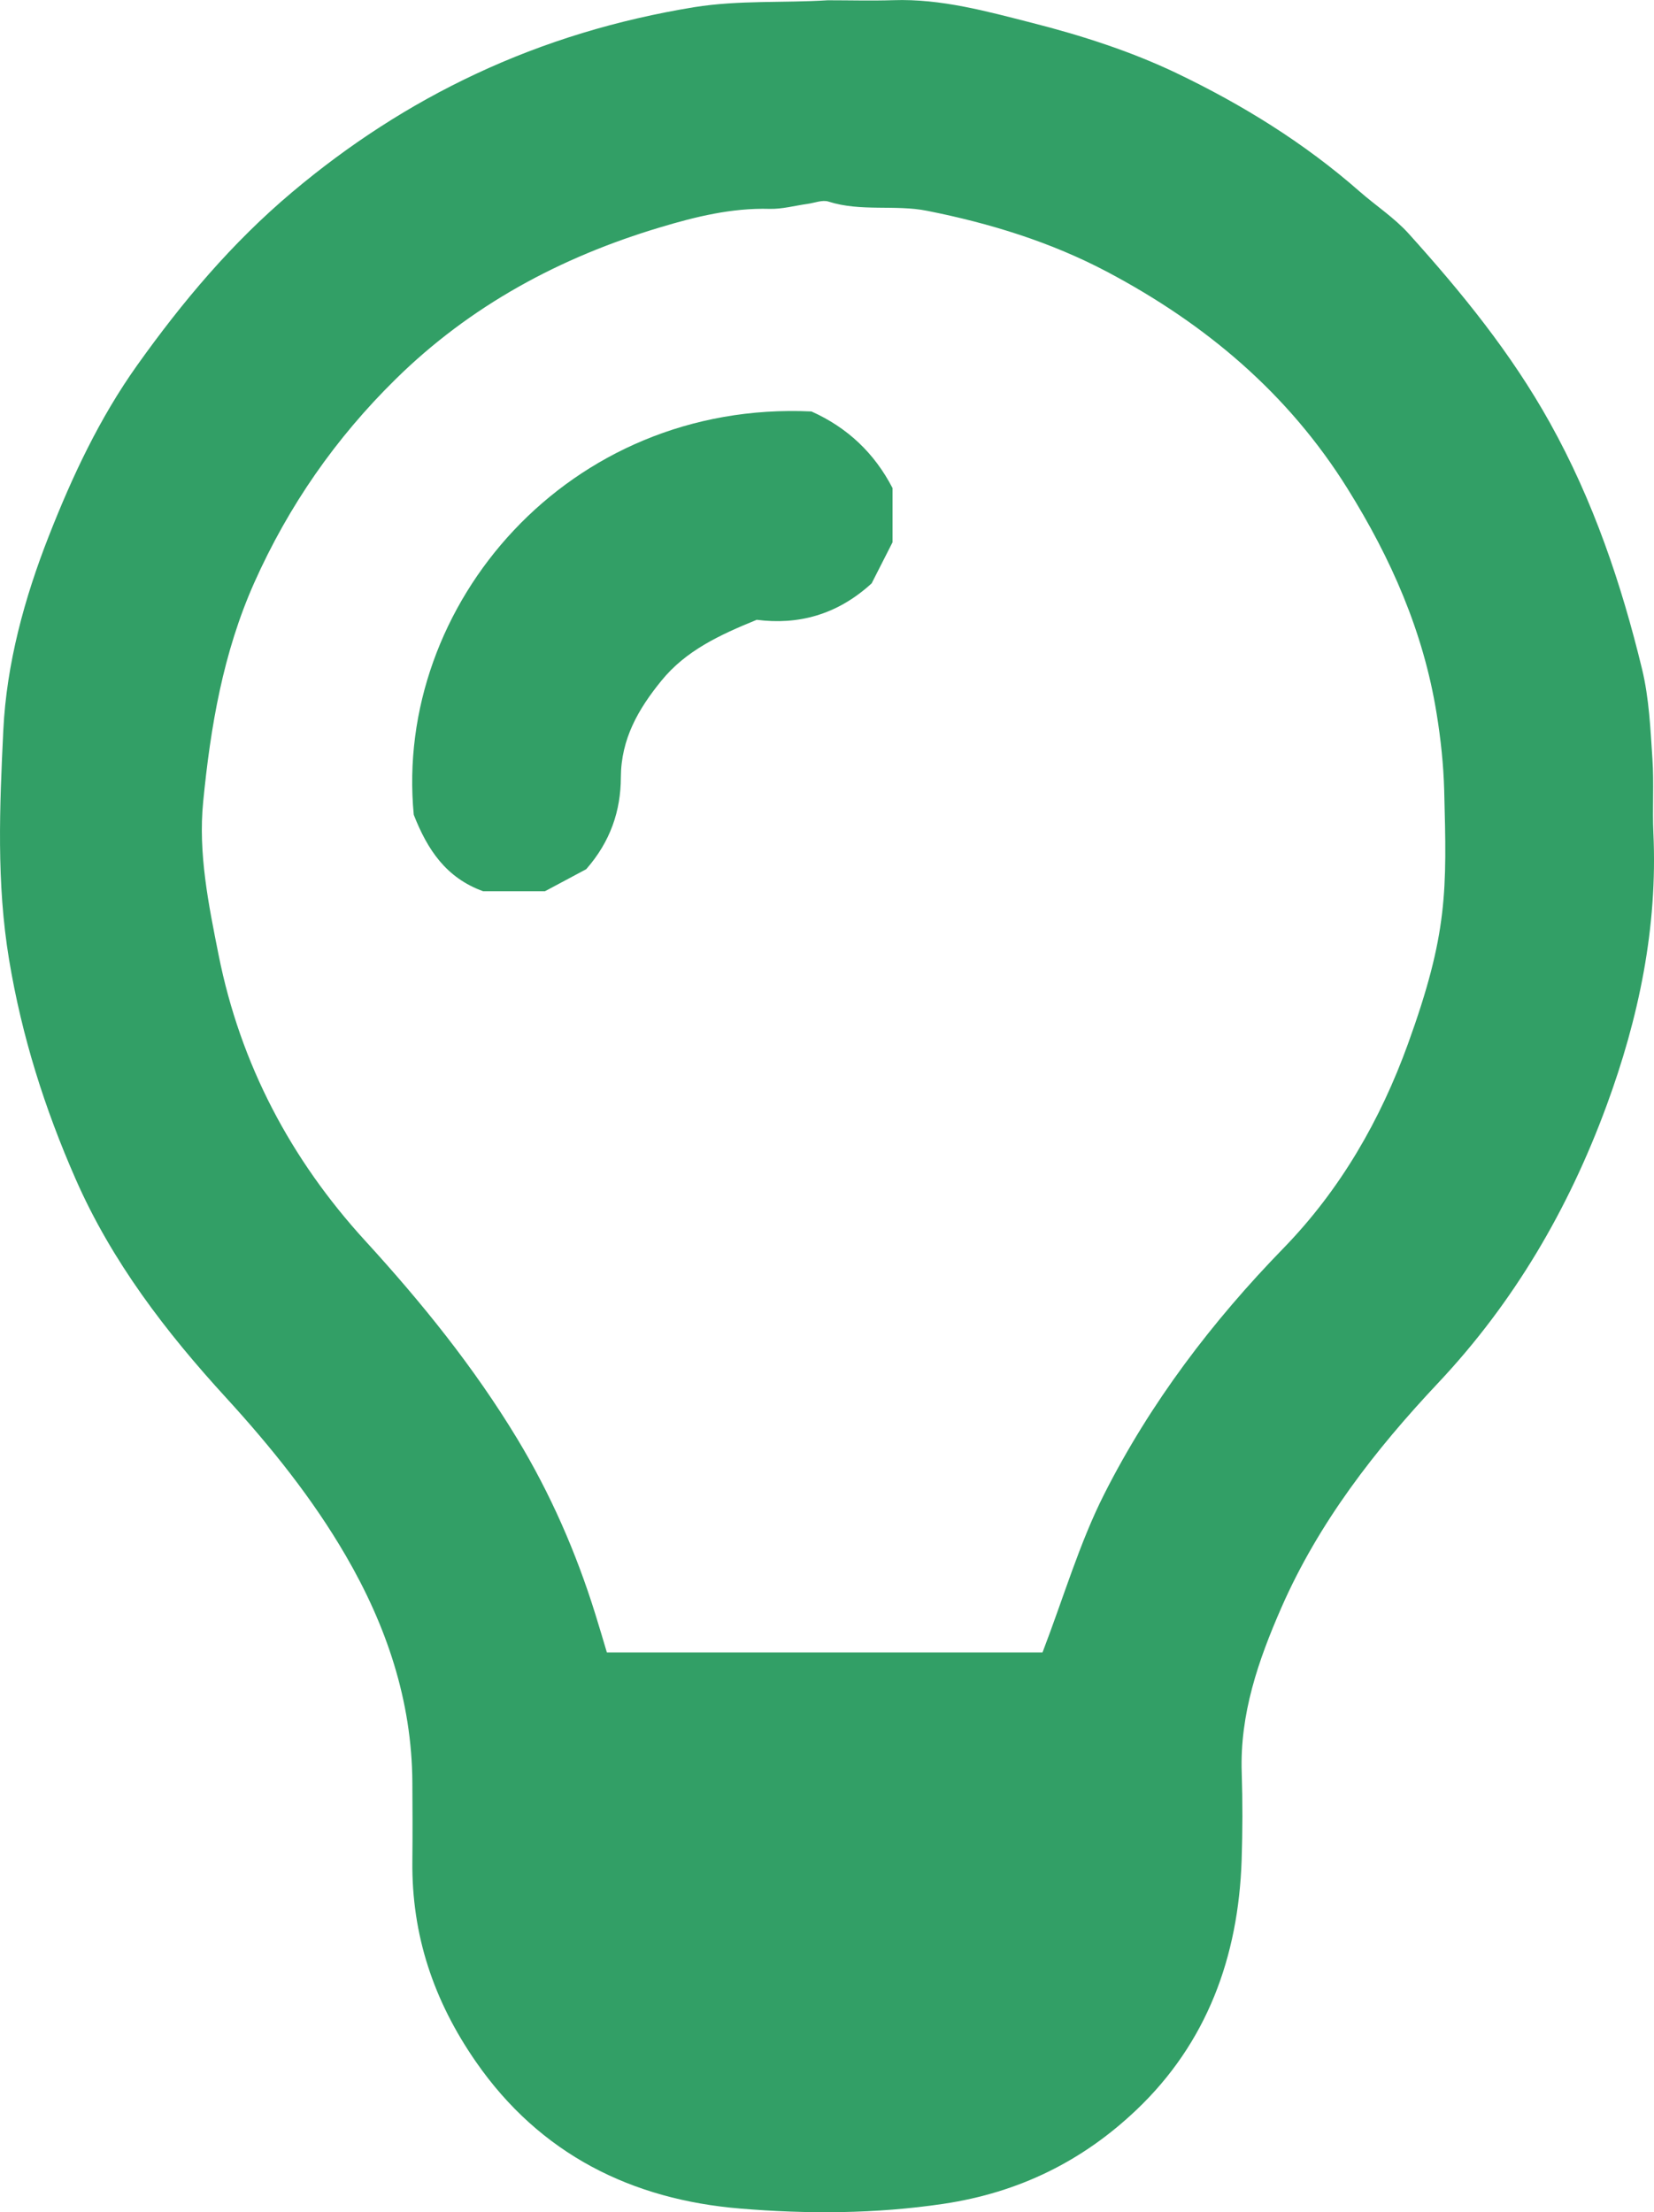
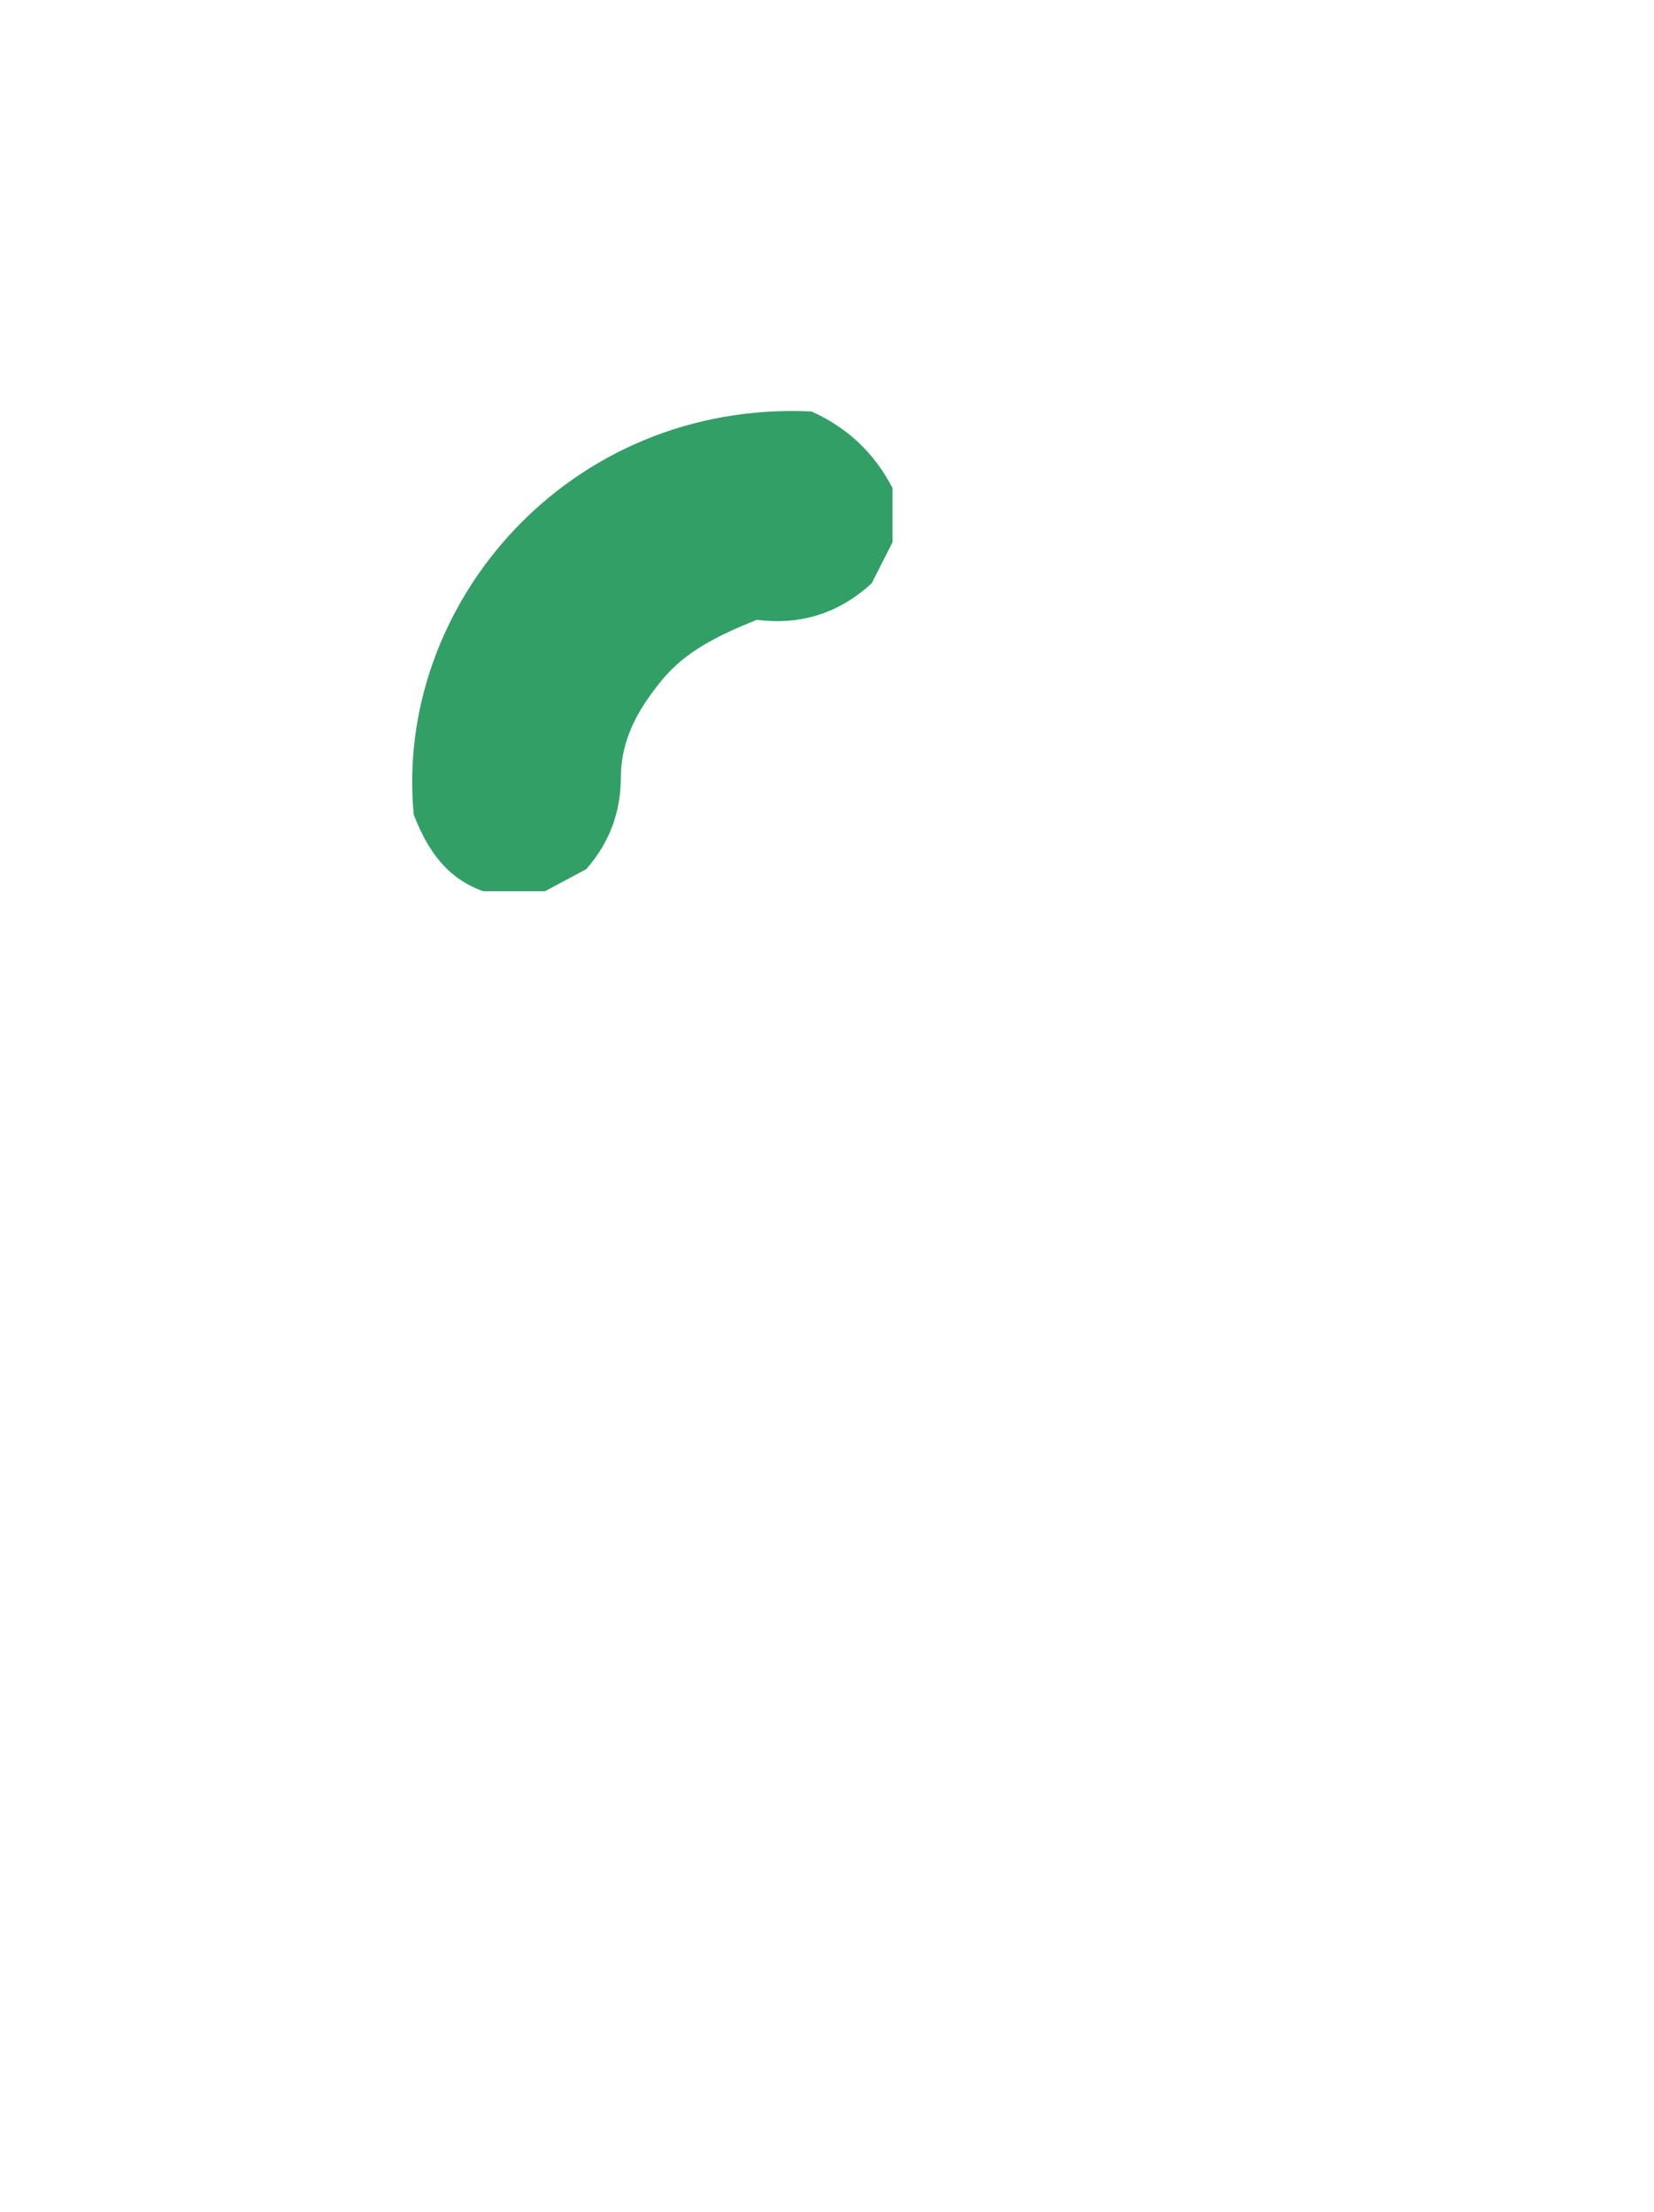
<svg xmlns="http://www.w3.org/2000/svg" viewBox="0 0 189.28 253.13" id="Layer_1" overflow="hidden">
  <defs />
-   <path d="M94.74 0.03C97.24 0.03 99.74 0.1 102.24 0.02 107.71-0.16 112.94 1.3 118.12 2.62 123.74 4.05 129.38 5.86 134.6 8.35 142.13 11.95 149.26 16.35 155.59 21.91 157.45 23.54 159.57 24.92 161.21 26.74 167.26 33.45 172.93 40.4 177.37 48.38 182.34 57.3 185.54 66.78 187.92 76.59 188.72 79.91 188.87 83.4 189.1 86.83 189.29 89.65 189.08 92.5 189.21 95.32 189.71 106.13 187.53 116.53 183.84 126.54 179.51 138.3 173.28 149 164.57 158.25 157.36 165.91 150.9 174.22 146.63 183.97 144 189.98 141.87 196.12 142.1 202.84 142.21 206.17 142.2 209.51 142.09 212.84 141.72 223.91 138.13 233.76 130.02 241.45 123.89 247.27 116.62 250.88 107.97 252.17 100.16 253.33 92.36 253.35 84.69 252.71 72.34 251.69 61.82 246.54 54.45 235.9 49.62 228.93 47.1 221.41 47.19 212.97 47.22 209.97 47.21 206.97 47.19 203.97 47.14 194.58 44.21 185.98 39.56 177.99 35.75 171.44 31.01 165.55 25.87 159.93 18.99 152.42 12.79 144.34 8.65 134.9 5.11 126.84 2.49 118.57 1.04 109.81-0.42 101.03-0.04 92.26 0.38 83.54 0.75 75.94 2.79 68.45 5.59 61.33 8.27 54.5 11.38 47.86 15.7 41.79 20.89 34.51 26.53 27.8 33.43 21.99 39.9 16.54 46.87 12.01 54.43 8.47 62.36 4.75 70.7 2.25 79.45 0.82 84.59 0 89.65 0.35 94.74 0.03ZM119.31 189.06C121.75 182.69 123.53 176.57 126.36 170.97 131.65 160.51 138.71 151.21 146.9 142.8 153.41 136.1 157.98 128.13 161.12 119.46 165.71 106.77 165.57 101.96 165.27 90.42 165.19 87.47 164.88 84.58 164.4 81.63 162.89 72.26 159.18 63.89 154.22 55.93 147.42 45.02 137.98 37.08 126.73 31.12 120.23 27.68 113.25 25.54 106.09 24.12 102.42 23.39 98.53 24.25 94.82 23.07 94.12 22.84 93.22 23.22 92.41 23.33 90.96 23.53 89.51 23.94 88.06 23.9 83.74 23.78 79.62 24.79 75.56 26.01 64.11 29.43 53.83 34.96 45.26 43.4 38.41 50.14 33.03 57.86 29.09 66.69 25.52 74.71 24.09 83.17 23.25 91.75 22.67 97.64 23.86 103.47 25.02 109.29 27.52 121.81 33.29 132.67 41.78 141.96 48.26 149.04 54.22 156.42 59.18 164.61 62.99 170.91 65.92 177.61 68.11 184.64 68.58 186.14 69.02 187.64 69.45 189.08L119.29 189.08Z" stroke-width="0" fill="#329F66" />
  <path d="M62.37 101.98 55.29 101.98C51.06 100.45 48.92 97.24 47.35 93.23 45.05 69.24 65.04 45.78 92.86 47.08 96.973 48.92 100.067 51.843 102.14 55.85L102.14 62.05C101.37 63.56 100.49 65.3 99.75 66.75 95.75 70.41 91.27 71.52 86.6 70.92 82.33 72.66 78.48 74.45 75.68 77.9 73.05 81.13 71.07 84.55 71.05 88.94 71.04 92.77 69.86 96.3 67.08 99.46 65.73 100.18 64.14 101.03 62.36 101.98Z" stroke-width="0" fill="#329F66" />
</svg>